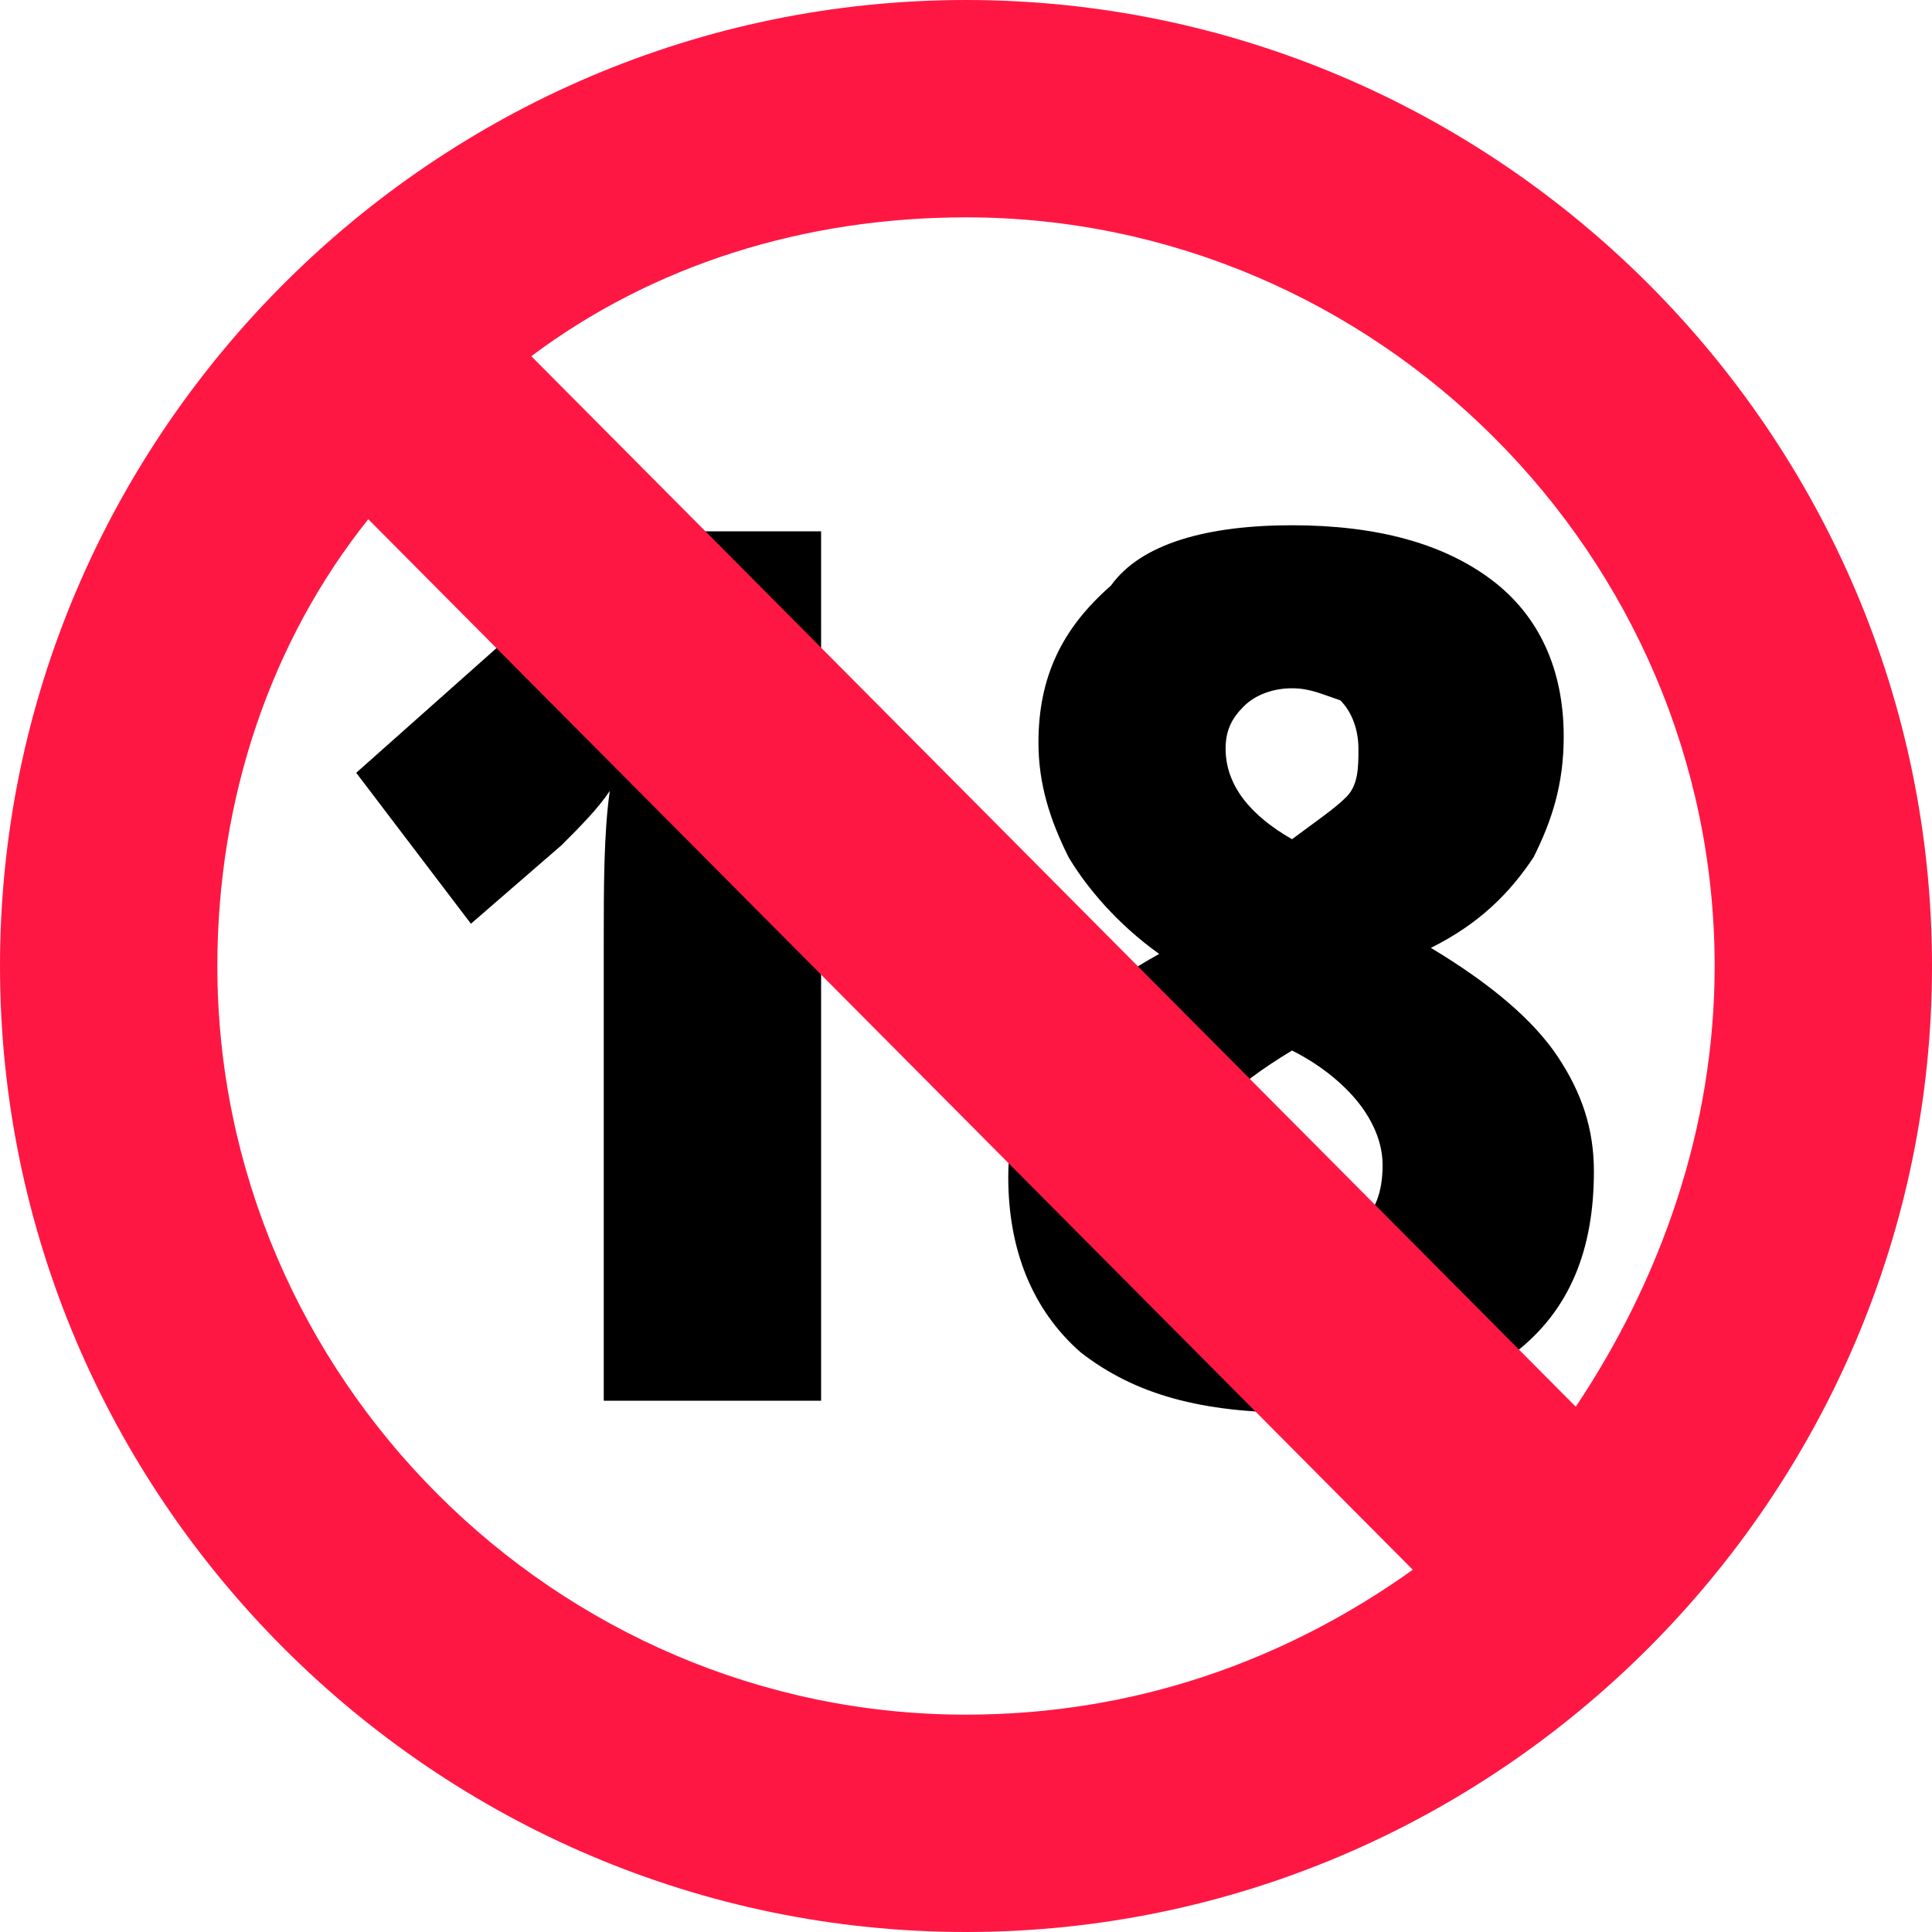
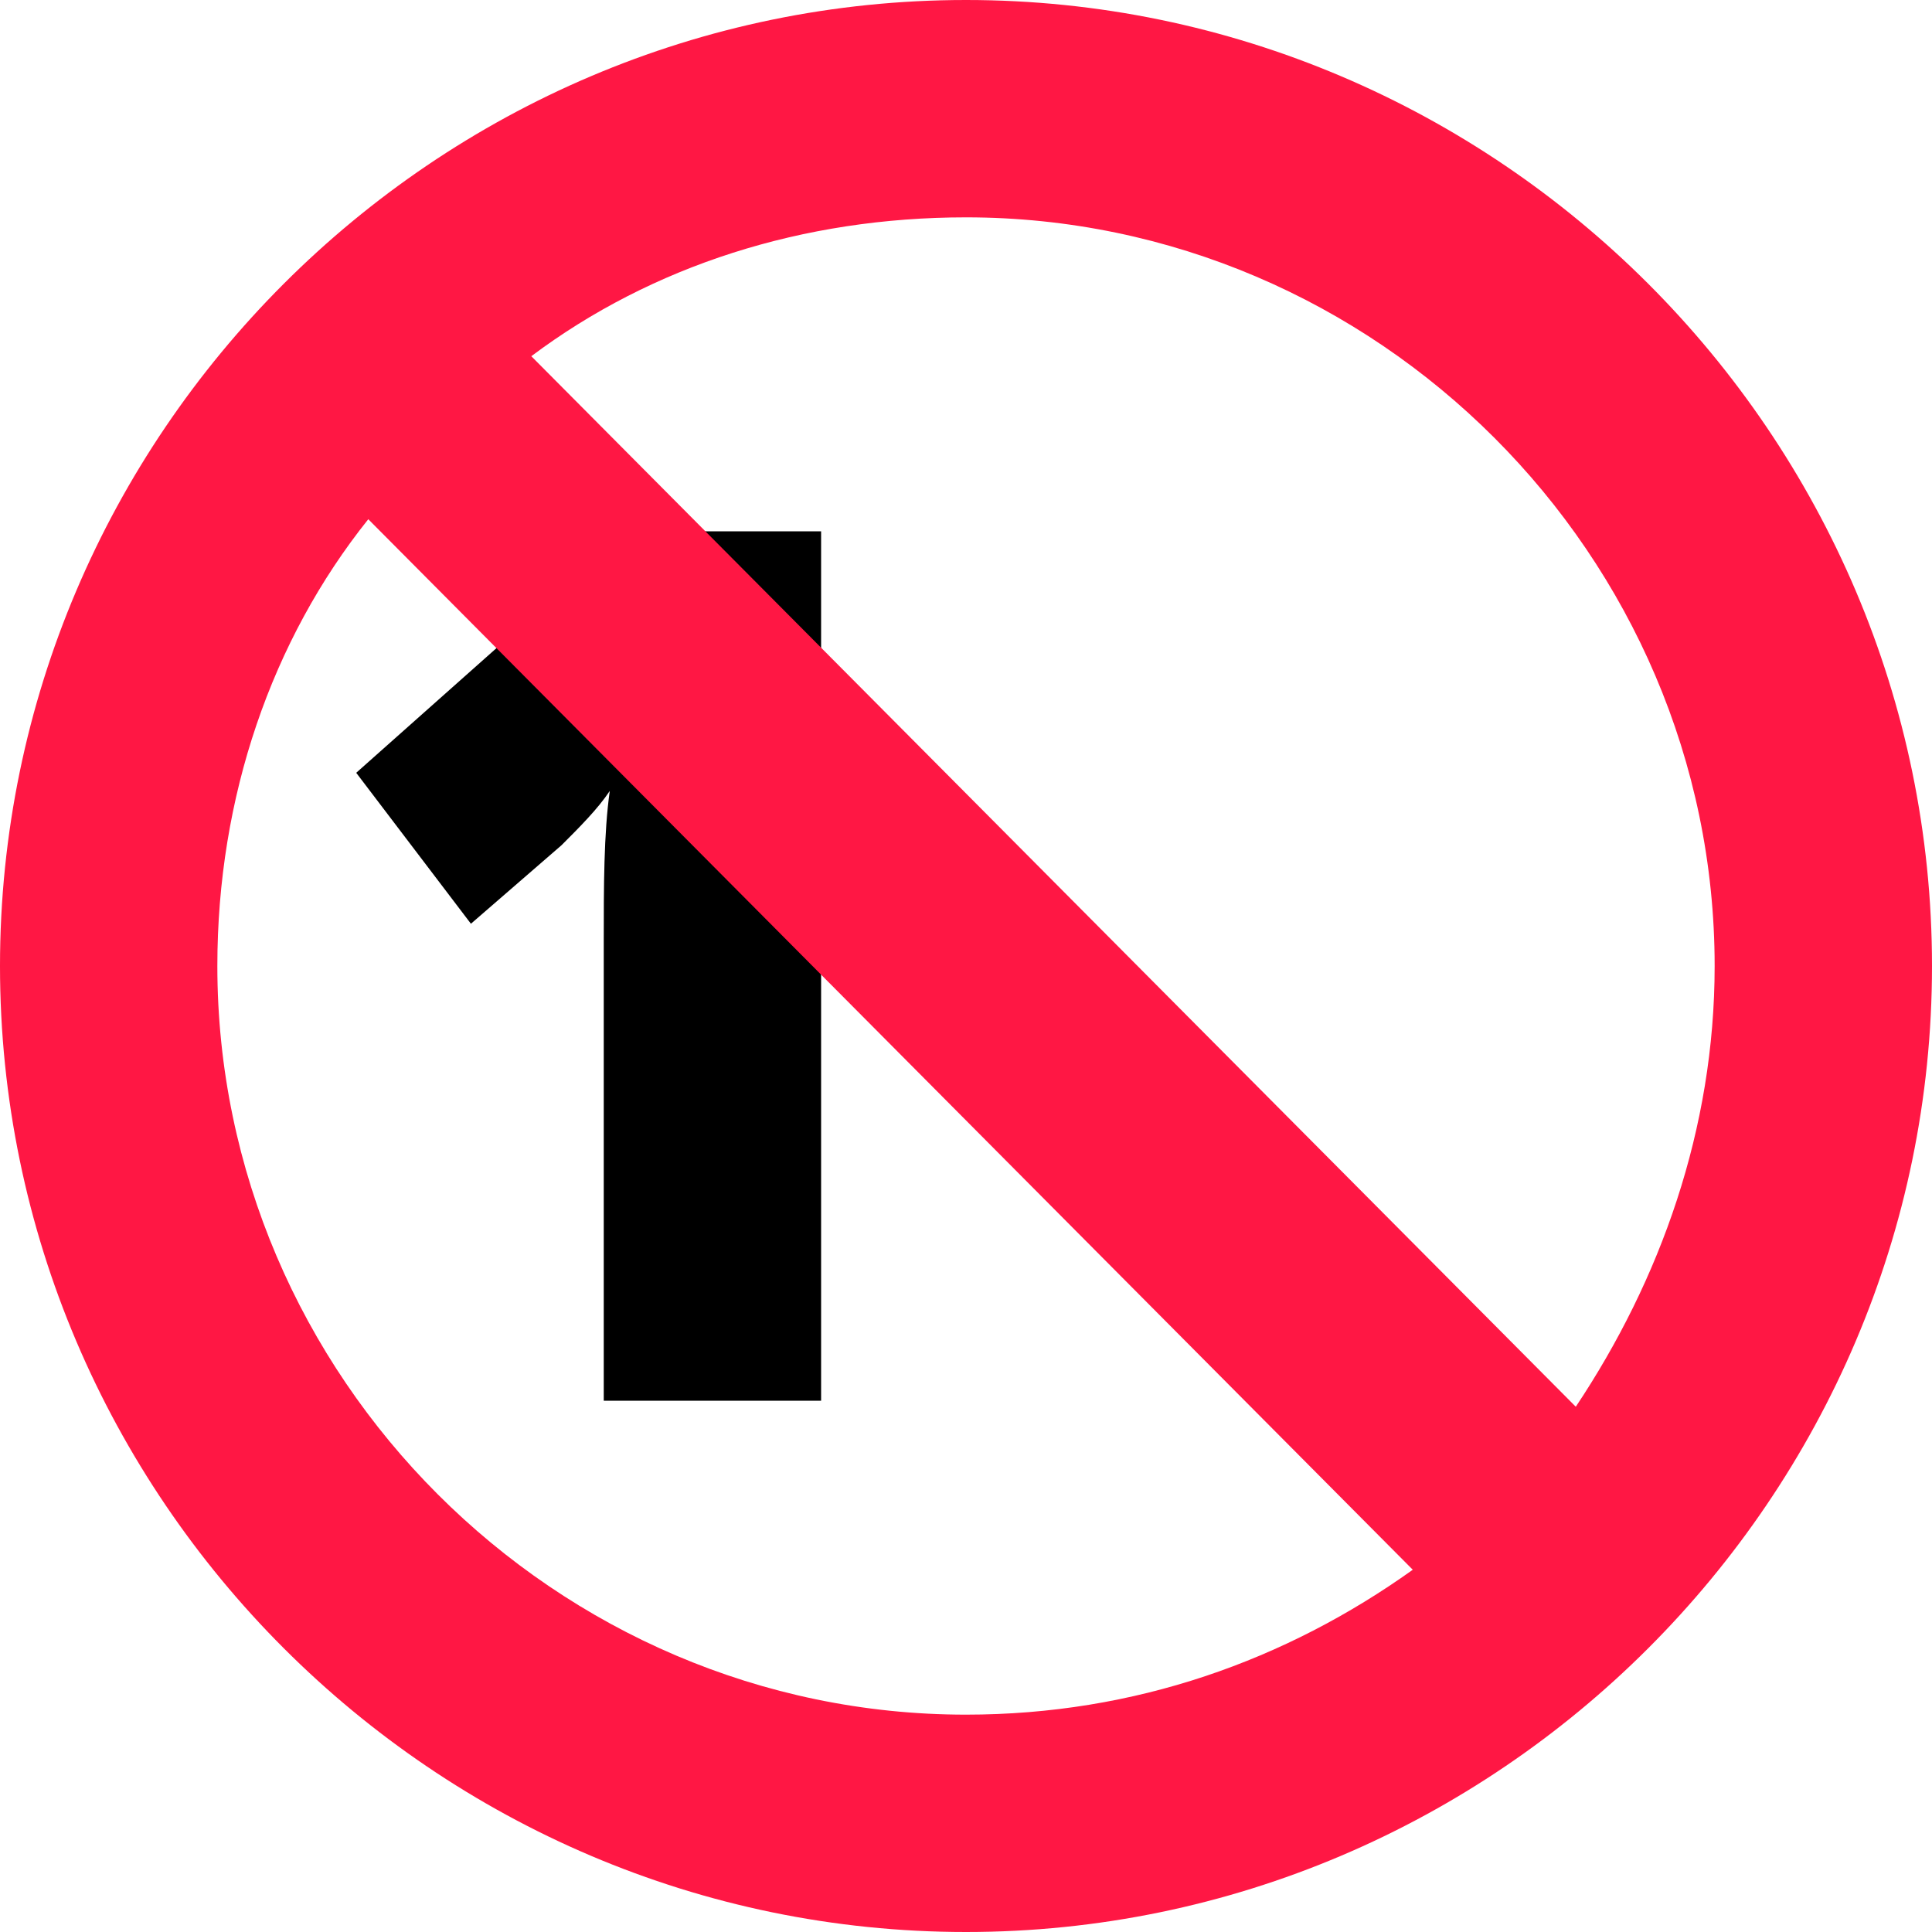
<svg xmlns="http://www.w3.org/2000/svg" id="圖層_1" x="0px" y="0px" viewBox="0 0 32 32" style="enable-background:new 0 0 32 32;" xml:space="preserve">
  <style type="text/css">	.st0{display:none;}	.st1{fill:#FF1744;}</style>
-   <path class="st0" d="M21.2,8.2L21.2,8.2c-0.3,0-0.5,0.1-0.7,0.3c-0.2,0.2-0.3,0.4-0.3,0.7l0.1,6c0,0.4-0.3,0.6-0.6,0.6 c-0.2,0-0.3-0.1-0.5-0.2C19,15.6,19,15.5,19,15.3l-0.1-7.7c0-0.3-0.1-0.5-0.3-0.7c-0.2-0.2-0.4-0.3-0.7-0.3h0 c-0.3,0-0.5,0.1-0.7,0.3c-0.2,0.2-0.3,0.4-0.3,0.7l0.1,7.7c0,0.4-0.3,0.6-0.6,0.6c-0.2,0-0.3-0.1-0.5-0.2c-0.1-0.1-0.2-0.3-0.2-0.5 l-0.1-9.4c0-0.6-0.5-1-1-1h0c-0.6,0-1,0.5-1,1l0.1,9.4c0,0.2-0.1,0.3-0.2,0.5C13.3,15.9,13.2,16,13,16c-0.2,0-0.3-0.1-0.5-0.2 c-0.1-0.1-0.2-0.3-0.2-0.5l-0.1-7.7c0-0.6-0.5-1-1-1h0c-0.3,0-0.5,0.1-0.7,0.3c-0.2,0.2-0.3,0.4-0.3,0.7l0.1,11.9l-1.8-2 c-0.5-0.6-1.2-1.3-1.9-1.3h0c-0.3,0-0.6,0.1-0.8,0.4l0,0c-0.2,0.2-0.4,0.6,0,1.2l4,6c0,0,0.5,0.8,1.5,1.6c1.3,1,2.7,1.5,4.1,1.5h0.1 l0,0c0.2,0,0.4,0,0.6,0c0.8,0,1.5-0.1,2.2-0.4c0.7-0.2,1.4-0.6,1.9-1c0.6-0.5,1.2-1.1,1.5-1.8c0.4-0.8,0.6-1.7,0.6-2.8L22.2,9.2 C22.2,8.7,21.8,8.2,21.2,8.2z" />
  <g>
    <path d="M13.6,23.2H10v-7.6c0-0.9,0-1.8,0.1-2.5c-0.2,0.3-0.5,0.6-0.8,0.9l-1.5,1.3l-1.9-2.5l4.5-4h3.2V23.2z" />
-     <path d="M21.4,8.7c1.4,0,2.5,0.3,3.3,0.9c0.8,0.6,1.2,1.5,1.2,2.6c0,0.8-0.2,1.4-0.5,2c-0.4,0.6-0.9,1.1-1.7,1.5  c1,0.6,1.7,1.2,2.1,1.8c0.4,0.6,0.6,1.2,0.6,1.9c0,1.3-0.4,2.3-1.3,3c-0.9,0.7-2,1-3.6,1c-1.6,0-2.7-0.3-3.6-1  c-0.8-0.7-1.2-1.7-1.2-2.9c0-0.8,0.2-1.5,0.6-2.1c0.4-0.6,1-1.1,1.9-1.6c-0.7-0.5-1.2-1.1-1.5-1.6c-0.3-0.6-0.5-1.2-0.5-1.9  c0-1.1,0.4-1.9,1.2-2.6C18.9,9,20,8.7,21.4,8.7z M19.8,19.2c0,0.4,0.1,0.7,0.4,1s0.6,0.4,1.1,0.4c1.1,0,1.6-0.4,1.6-1.3  c0-0.3-0.1-0.6-0.3-0.9c-0.2-0.3-0.6-0.7-1.2-1c-0.5,0.3-0.9,0.6-1.2,0.9C19.9,18.6,19.8,18.9,19.8,19.2z M21.4,11.4  c-0.3,0-0.6,0.1-0.8,0.3s-0.3,0.4-0.3,0.7c0,0.6,0.4,1.1,1.1,1.5c0.4-0.3,0.7-0.5,0.9-0.7c0.2-0.2,0.2-0.5,0.2-0.8  c0-0.3-0.1-0.6-0.3-0.8C21.9,11.5,21.7,11.4,21.4,11.4z" />
  </g>
  <path class="st1" d="M16,0C7.2,0,0,7.2,0,16s7.2,16,16,16s16-7.2,16-16S24.8,0,16,0z M16,28.4C9.2,28.4,3.6,22.8,3.6,16 c0-2.8,0.9-5.4,2.5-7.4l17.3,17.4C21.3,27.5,18.8,28.4,16,28.4z M26.1,23.3L8.8,5.9c2-1.5,4.5-2.3,7.2-2.3c6.8,0,12.4,5.6,12.4,12.4 C28.4,18.7,27.5,21.2,26.1,23.3z" />
  <g />
  <g />
  <g />
  <g />
  <g />
  <g />
  <g />
  <g />
  <g />
  <g />
  <g />
  <g />
  <g />
  <g />
  <g />
</svg>